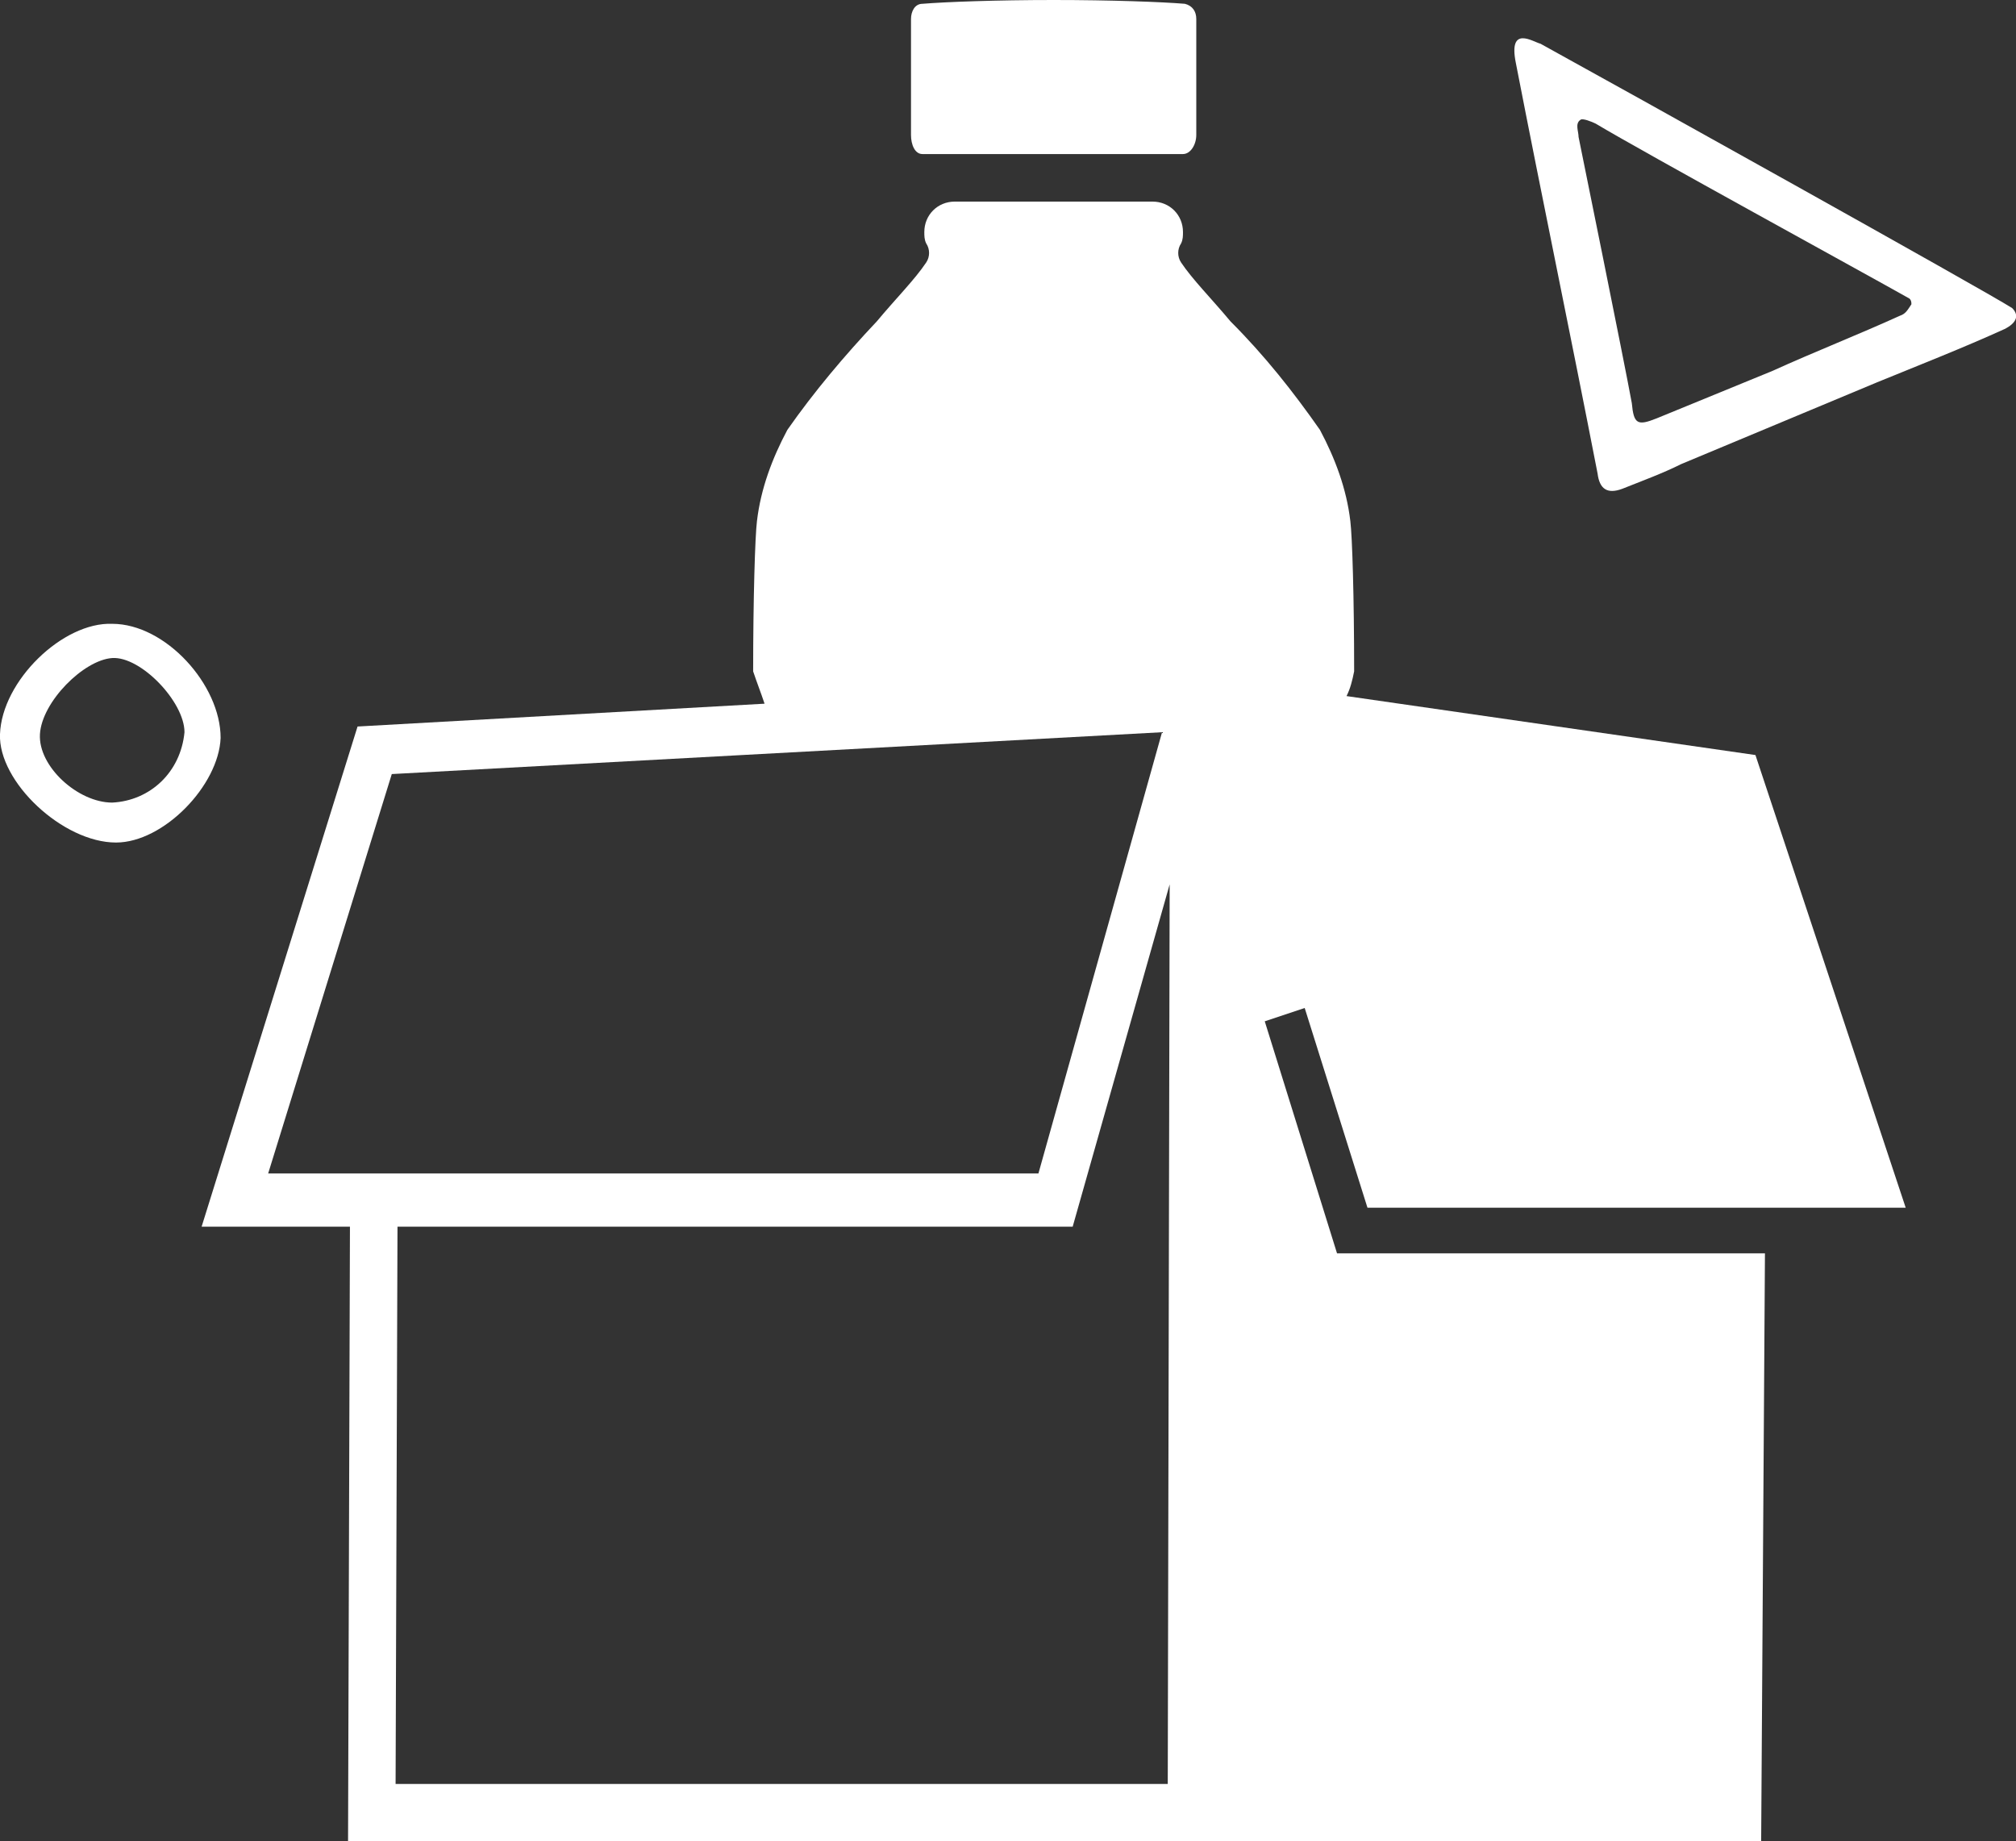
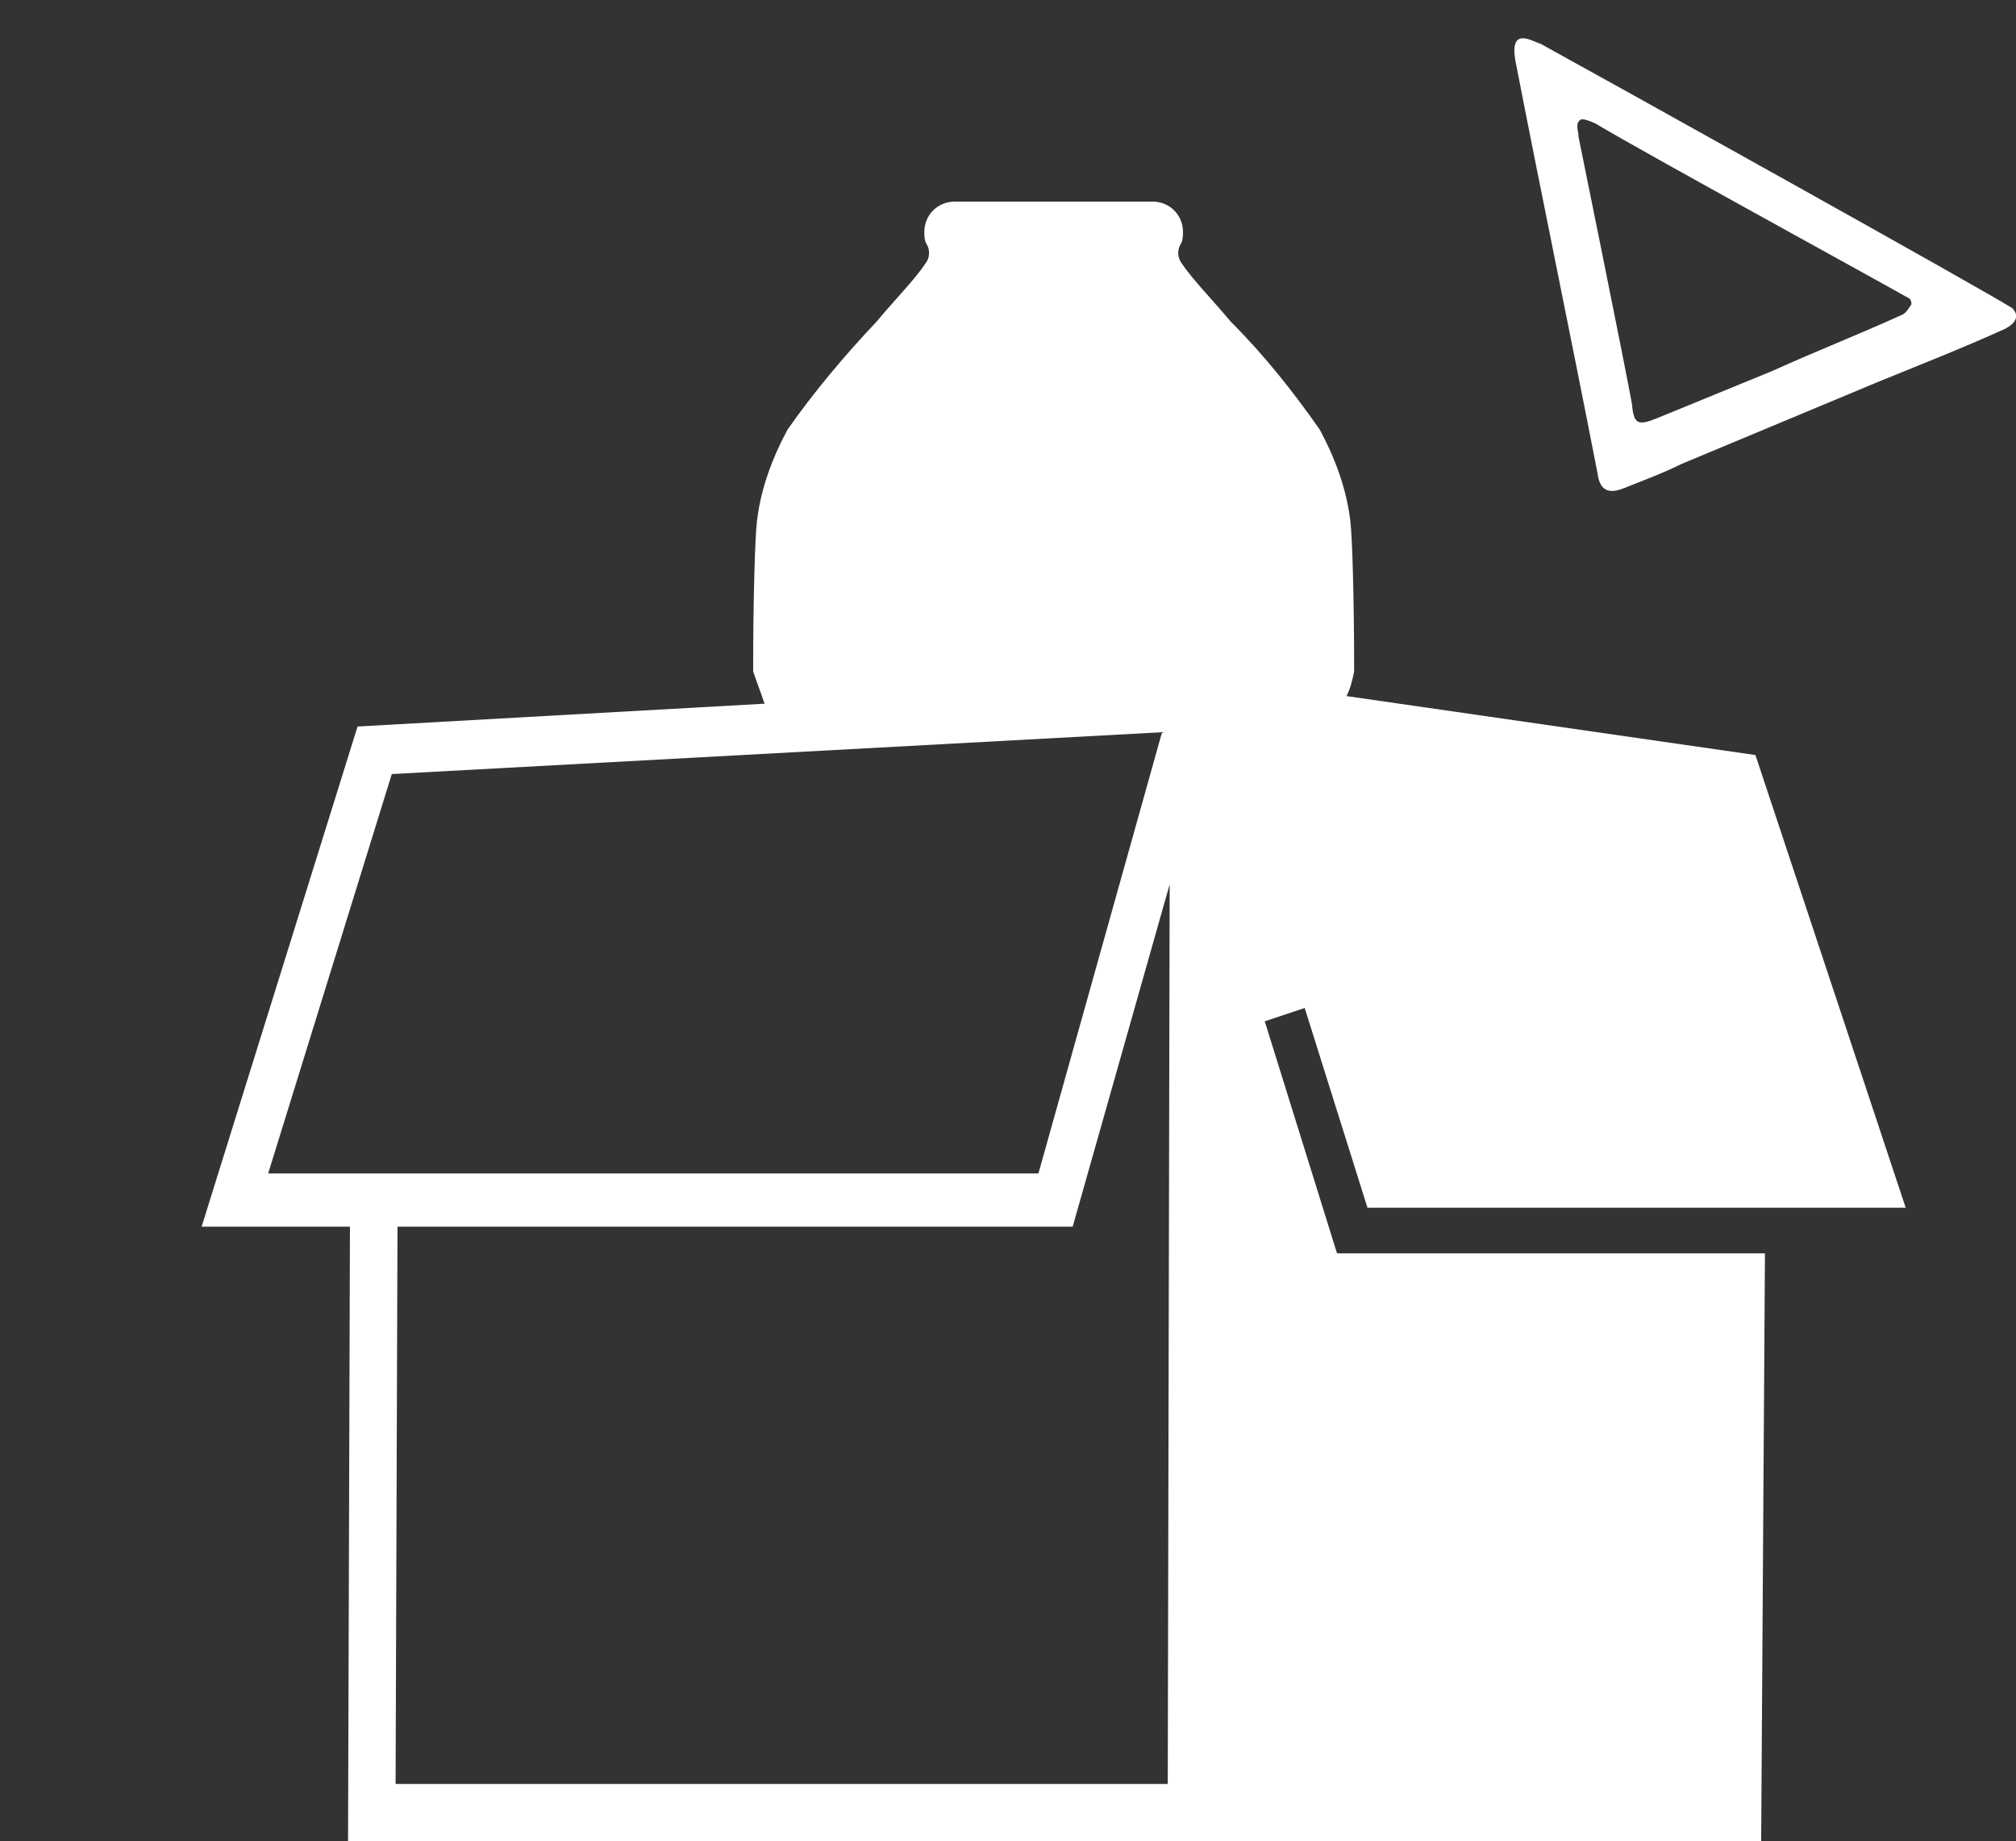
<svg xmlns="http://www.w3.org/2000/svg" version="1.1" id="Layer_1" x="0px" y="0px" viewBox="0 0 106 96.8" style="enable-background:new 0 0 106 96.8;" xml:space="preserve">
  <rect x="0" y="0" width="106" height="96.8" fill="#333333" stroke="none" />
  <style type="text/css">
	.st0{fill:#FFFFFF;}
</style>
  <g id="Layer_2_00000090294497433875871180000008007834686491927955_">
    <g id="Layer_1-2">
      <path class="st0" d="M71.9,63.5h28.3l-7.9-23.8l-21.5-3.1c0.2-0.4,0.3-0.8,0.4-1.3c0-3.9-0.1-7.1-0.2-7.9    c-0.2-1.7-0.8-3.3-1.6-4.8c-1.4-2-2.9-3.9-4.7-5.7c-1-1.2-2-2.2-2.6-3.1c-0.2-0.3-0.2-0.7,0-1c0.1-0.2,0.1-0.4,0.1-0.6    c0-0.9-0.7-1.6-1.6-1.6H50.2c-0.9,0-1.6,0.7-1.6,1.6c0,0.2,0,0.4,0.1,0.6c0.2,0.3,0.2,0.7,0,1c-0.6,0.9-1.6,1.9-2.6,3.1    c-1.7,1.8-3.3,3.7-4.7,5.7c-0.8,1.5-1.4,3.1-1.6,4.8c-0.1,0.8-0.2,4.1-0.2,7.9c0.2,0.6,0.4,1.1,0.6,1.7l-21.4,1.2l-8.2,26.3h7.8    l-0.1,32.4h74.3l0.2-31H70.3l-3.8-12.2l2.1-0.7L71.9,63.5z M14.1,61.7l6.5-21l40.5-2.2l-6.5,23.2H14.1z M61.4,93.8H20.8l0.1-29.3    h35.5l5.1-18L61.4,93.8z" />
-       <path class="st0" d="M5.9,32.8c-2.6-0.1-5.8,3-5.9,5.8c-0.1,2.5,3.3,5.7,6.1,5.7c2.5,0,5.4-3,5.5-5.5C11.6,36,8.7,32.8,5.9,32.8z     M5.9,42.2c-1.8,0-3.9-1.9-3.8-3.6s2.3-3.9,3.8-4s3.8,2.3,3.8,3.9C9.5,40.6,7.9,42.1,5.9,42.2z" />
-       <path class="st0" d="M48.5,8.1h13.7c0.4,0,0.7-0.5,0.7-1V1l0,0c0-0.4-0.2-0.7-0.6-0.8c0,0,0,0,0,0C61.1,0.1,58.4,0,55.4,0    s-5.7,0.1-6.9,0.2l0,0c-0.4,0-0.6,0.4-0.6,0.8c0,0,0,0,0,0v6.1C47.9,7.6,48.1,8.1,48.5,8.1z" />
      <path class="st0" d="M105.8,16.2C104.4,15.3,85,4.5,81,2.3c-0.4-0.1-1.7-1-1.3,1c1.4,7.2,2.9,14.4,4.3,21.6    c0.1,0.8,0.5,1.1,1.3,0.8c1-0.4,2.1-0.8,3.1-1.3l10.3-4.3c2.2-0.9,4.5-1.8,6.7-2.8C106,17,106.2,16.6,105.8,16.2z M99.9,16.6    c-2.2,1-4.5,1.9-6.7,2.9l-6.1,2.5c-1,0.4-1.2,0.3-1.3-0.8C85.4,19,83.1,7.7,83,7.2c0-0.3-0.2-0.7,0.1-0.9c0.1-0.1,0.6,0.1,0.8,0.2    c2.5,1.5,14.2,7.9,16.5,9.2c0.1,0.1,0.1,0.2,0.1,0.3C100.3,16.3,100.2,16.5,99.9,16.6z" />
    </g>
  </g>
</svg>